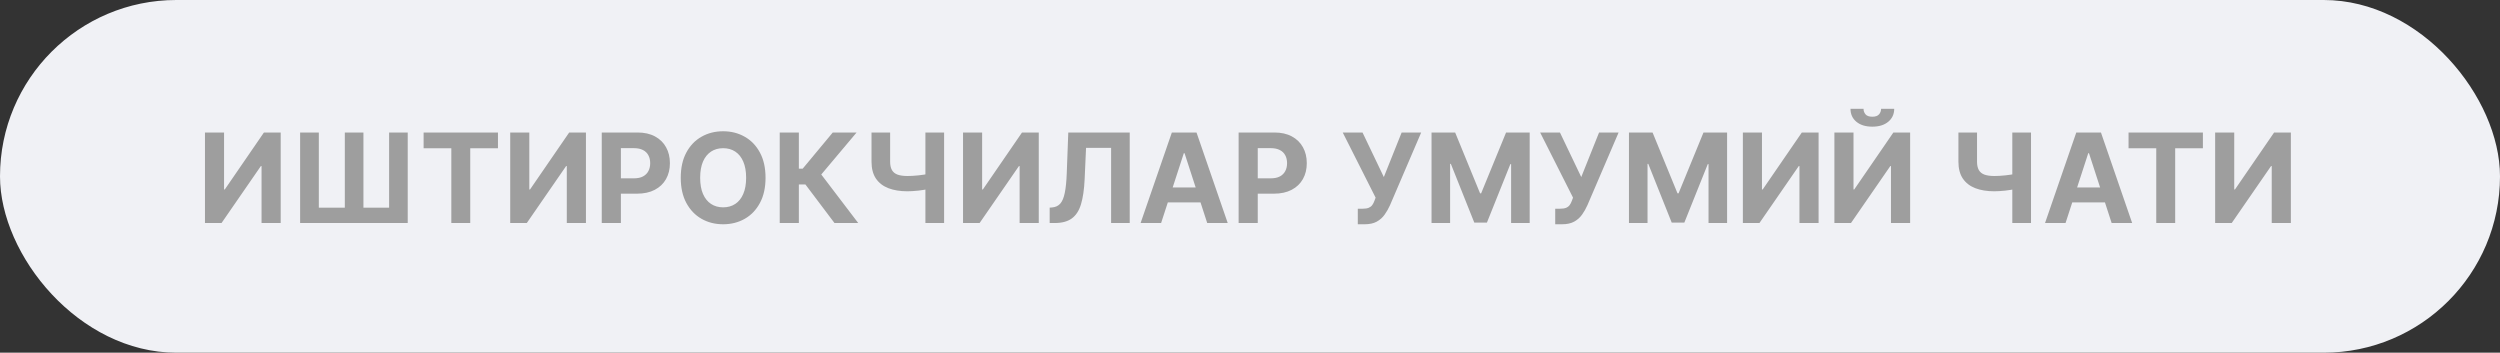
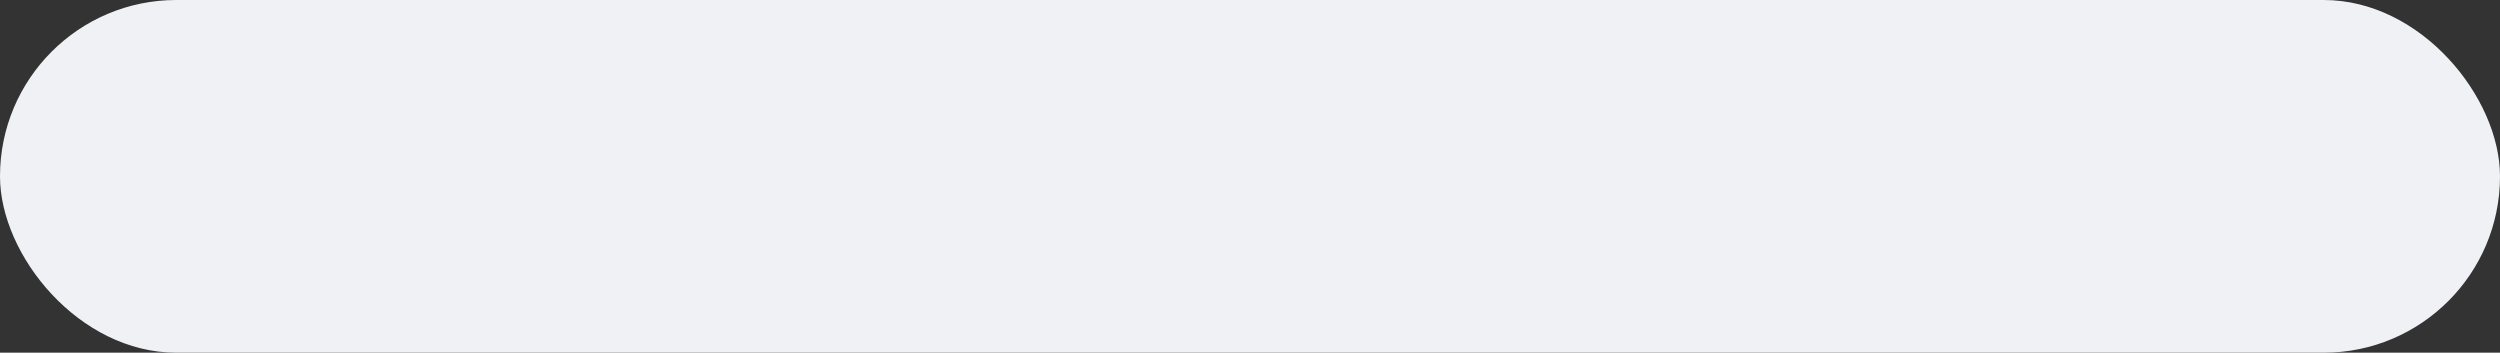
<svg xmlns="http://www.w3.org/2000/svg" width="482" height="68" viewBox="0 0 482 68" fill="none">
  <rect x="0" y="0" width="482" height="68" fill="#333333" stroke="none" />
  <rect width="482" height="68" rx="34" fill="#F0F1F5" />
-   <path d="M39.517 25.546H43.199V36.523H43.344L50.886 25.546H54.117V43H50.426V32.014H50.298L42.713 43H39.517V25.546ZM57.864 25.546H61.469V40.034H66.481V25.546H70.069V40.034H75.021V25.546H78.609V43H57.864V25.546ZM81.673 28.588V25.546H96.008V28.588H90.664V43H87.016V28.588H81.673ZM98.369 25.546H102.05V36.523H102.195L109.738 25.546H112.968V43H109.278V32.014H109.15L101.565 43H98.369V25.546ZM116.017 43V25.546H122.903C124.227 25.546 125.355 25.798 126.287 26.304C127.219 26.804 127.929 27.5 128.418 28.392C128.912 29.278 129.159 30.301 129.159 31.46C129.159 32.619 128.909 33.642 128.409 34.528C127.909 35.415 127.185 36.105 126.236 36.599C125.293 37.094 124.151 37.341 122.81 37.341H118.42V34.383H122.213C122.923 34.383 123.509 34.261 123.969 34.017C124.435 33.767 124.781 33.423 125.009 32.986C125.241 32.543 125.358 32.034 125.358 31.46C125.358 30.881 125.241 30.375 125.009 29.943C124.781 29.506 124.435 29.168 123.969 28.929C123.503 28.685 122.912 28.562 122.196 28.562H119.707V43H116.017ZM147.596 34.273C147.596 36.176 147.235 37.795 146.513 39.131C145.798 40.466 144.82 41.486 143.582 42.19C142.349 42.889 140.962 43.239 139.423 43.239C137.871 43.239 136.479 42.886 135.246 42.182C134.013 41.477 133.039 40.457 132.323 39.122C131.607 37.787 131.249 36.17 131.249 34.273C131.249 32.369 131.607 30.75 132.323 29.415C133.039 28.079 134.013 27.062 135.246 26.364C136.479 25.659 137.871 25.307 139.423 25.307C140.962 25.307 142.349 25.659 143.582 26.364C144.82 27.062 145.798 28.079 146.513 29.415C147.235 30.75 147.596 32.369 147.596 34.273ZM143.854 34.273C143.854 33.04 143.67 32 143.3 31.153C142.937 30.307 142.423 29.665 141.758 29.227C141.093 28.79 140.315 28.571 139.423 28.571C138.531 28.571 137.752 28.79 137.087 29.227C136.423 29.665 135.906 30.307 135.536 31.153C135.173 32 134.991 33.04 134.991 34.273C134.991 35.506 135.173 36.545 135.536 37.392C135.906 38.239 136.423 38.881 137.087 39.318C137.752 39.756 138.531 39.974 139.423 39.974C140.315 39.974 141.093 39.756 141.758 39.318C142.423 38.881 142.937 38.239 143.3 37.392C143.67 36.545 143.854 35.506 143.854 34.273ZM160.889 43L155.281 35.56H154.02V43H150.33V25.546H154.02V32.517H154.761L160.557 25.546H165.151L158.341 33.642L165.466 43H160.889ZM168.029 25.546H171.617V31.171C171.617 31.841 171.734 32.381 171.967 32.79C172.2 33.193 172.56 33.486 173.049 33.668C173.543 33.844 174.177 33.932 174.95 33.932C175.222 33.932 175.543 33.923 175.913 33.906C176.282 33.883 176.663 33.852 177.055 33.812C177.452 33.773 177.827 33.724 178.18 33.668C178.532 33.611 178.825 33.545 179.058 33.472V36.386C178.819 36.466 178.521 36.537 178.163 36.599C177.81 36.656 177.438 36.707 177.046 36.753C176.654 36.793 176.273 36.824 175.904 36.847C175.535 36.869 175.217 36.881 174.95 36.881C173.546 36.881 172.325 36.682 171.285 36.284C170.245 35.881 169.441 35.258 168.873 34.418C168.31 33.577 168.029 32.494 168.029 31.171V25.546ZM178.418 25.546H182.023V43H178.418V25.546ZM185.673 25.546H189.355V36.523H189.5L197.043 25.546H200.273V43H196.582V32.014H196.455L188.869 43H185.673V25.546ZM202.376 43V40.034L202.87 39.992C203.506 39.94 204.021 39.699 204.413 39.267C204.805 38.83 205.097 38.133 205.29 37.179C205.489 36.219 205.617 34.929 205.674 33.31L205.964 25.546H217.81V43H214.222V28.503H209.39L209.117 34.58C209.026 36.534 208.793 38.131 208.418 39.369C208.049 40.608 207.458 41.523 206.646 42.114C205.839 42.705 204.734 43 203.33 43H202.376ZM223.862 43H219.907L225.933 25.546H230.688L236.705 43H232.751L228.379 29.534H228.242L223.862 43ZM223.614 36.139H232.955V39.02H223.614V36.139ZM238.806 43V25.546H245.692C247.016 25.546 248.144 25.798 249.076 26.304C250.008 26.804 250.718 27.5 251.207 28.392C251.701 29.278 251.948 30.301 251.948 31.46C251.948 32.619 251.698 33.642 251.198 34.528C250.698 35.415 249.974 36.105 249.025 36.599C248.082 37.094 246.94 37.341 245.599 37.341H241.21V34.383H245.002C245.712 34.383 246.298 34.261 246.758 34.017C247.224 33.767 247.57 33.423 247.798 32.986C248.031 32.543 248.147 32.034 248.147 31.46C248.147 30.881 248.031 30.375 247.798 29.943C247.57 29.506 247.224 29.168 246.758 28.929C246.292 28.685 245.701 28.562 244.985 28.562H242.496V43H238.806ZM261.783 43.239V40.239H262.729C263.201 40.239 263.582 40.182 263.871 40.068C264.161 39.949 264.391 39.776 264.562 39.548C264.738 39.315 264.886 39.026 265.005 38.679L265.218 38.108L258.877 25.546H262.695L266.803 34.136L270.238 25.546H274.005L267.988 39.574C267.698 40.222 267.354 40.824 266.957 41.381C266.565 41.938 266.062 42.386 265.448 42.727C264.835 43.068 264.05 43.239 263.096 43.239H261.783ZM276.001 25.546H280.553L285.359 37.273H285.564L290.371 25.546H294.922V43H291.342V31.639H291.197L286.68 42.915H284.243L279.726 31.597H279.581V43H276.001V25.546ZM299.846 43.239V40.239H300.792C301.263 40.239 301.644 40.182 301.934 40.068C302.224 39.949 302.454 39.776 302.624 39.548C302.8 39.315 302.948 39.026 303.067 38.679L303.281 38.108L296.94 25.546H300.758L304.866 34.136L308.3 25.546H312.067L306.05 39.574C305.761 40.222 305.417 40.824 305.019 41.381C304.627 41.938 304.124 42.386 303.511 42.727C302.897 43.068 302.113 43.239 301.158 43.239H299.846ZM314.064 25.546H318.615L323.422 37.273H323.626L328.433 25.546H332.984V43H329.405V31.639H329.26L324.743 42.915H322.305L317.788 31.597H317.643V43H314.064V25.546ZM336.025 25.546H339.707V36.523H339.852L347.394 25.546H350.624V43H346.934V32.014H346.806L339.221 43H336.025V25.546ZM353.673 25.546H357.355V36.523H357.5L365.043 25.546H368.273V43H364.582V32.014H364.455L356.869 43H353.673V25.546ZM362.673 20.977H365.205C365.199 22.011 364.815 22.844 364.054 23.474C363.298 24.105 362.276 24.421 360.986 24.421C359.69 24.421 358.665 24.105 357.909 23.474C357.153 22.844 356.776 22.011 356.776 20.977H359.29C359.284 21.369 359.409 21.722 359.665 22.034C359.926 22.347 360.366 22.503 360.986 22.503C361.588 22.503 362.02 22.349 362.281 22.043C362.543 21.736 362.673 21.381 362.673 20.977ZM377.584 25.546H381.172V31.171C381.172 31.841 381.288 32.381 381.521 32.79C381.754 33.193 382.115 33.486 382.604 33.668C383.098 33.844 383.732 33.932 384.504 33.932C384.777 33.932 385.098 33.923 385.467 33.906C385.837 33.883 386.217 33.852 386.609 33.812C387.007 33.773 387.382 33.724 387.734 33.668C388.087 33.611 388.379 33.545 388.612 33.472V36.386C388.374 36.466 388.075 36.537 387.717 36.599C387.365 36.656 386.993 36.707 386.601 36.753C386.209 36.793 385.828 36.824 385.459 36.847C385.089 36.869 384.771 36.881 384.504 36.881C383.101 36.881 381.879 36.682 380.839 36.284C379.8 35.881 378.996 35.258 378.428 34.418C377.865 33.577 377.584 32.494 377.584 31.171V25.546ZM387.973 25.546H391.578V43H387.973V25.546ZM398.237 43H394.282L400.308 25.546H405.063L411.08 43H407.126L402.754 29.534H402.617L398.237 43ZM397.989 36.139H407.33V39.02H397.989V36.139ZM410.384 28.588V25.546H424.719V28.588H419.375V43H415.727V28.588H410.384ZM427.08 25.546H430.761V36.523H430.906L438.449 25.546H441.679V43H437.989V32.014H437.861L430.276 43H427.08V25.546Z" fill="#9E9E9E" />
</svg>